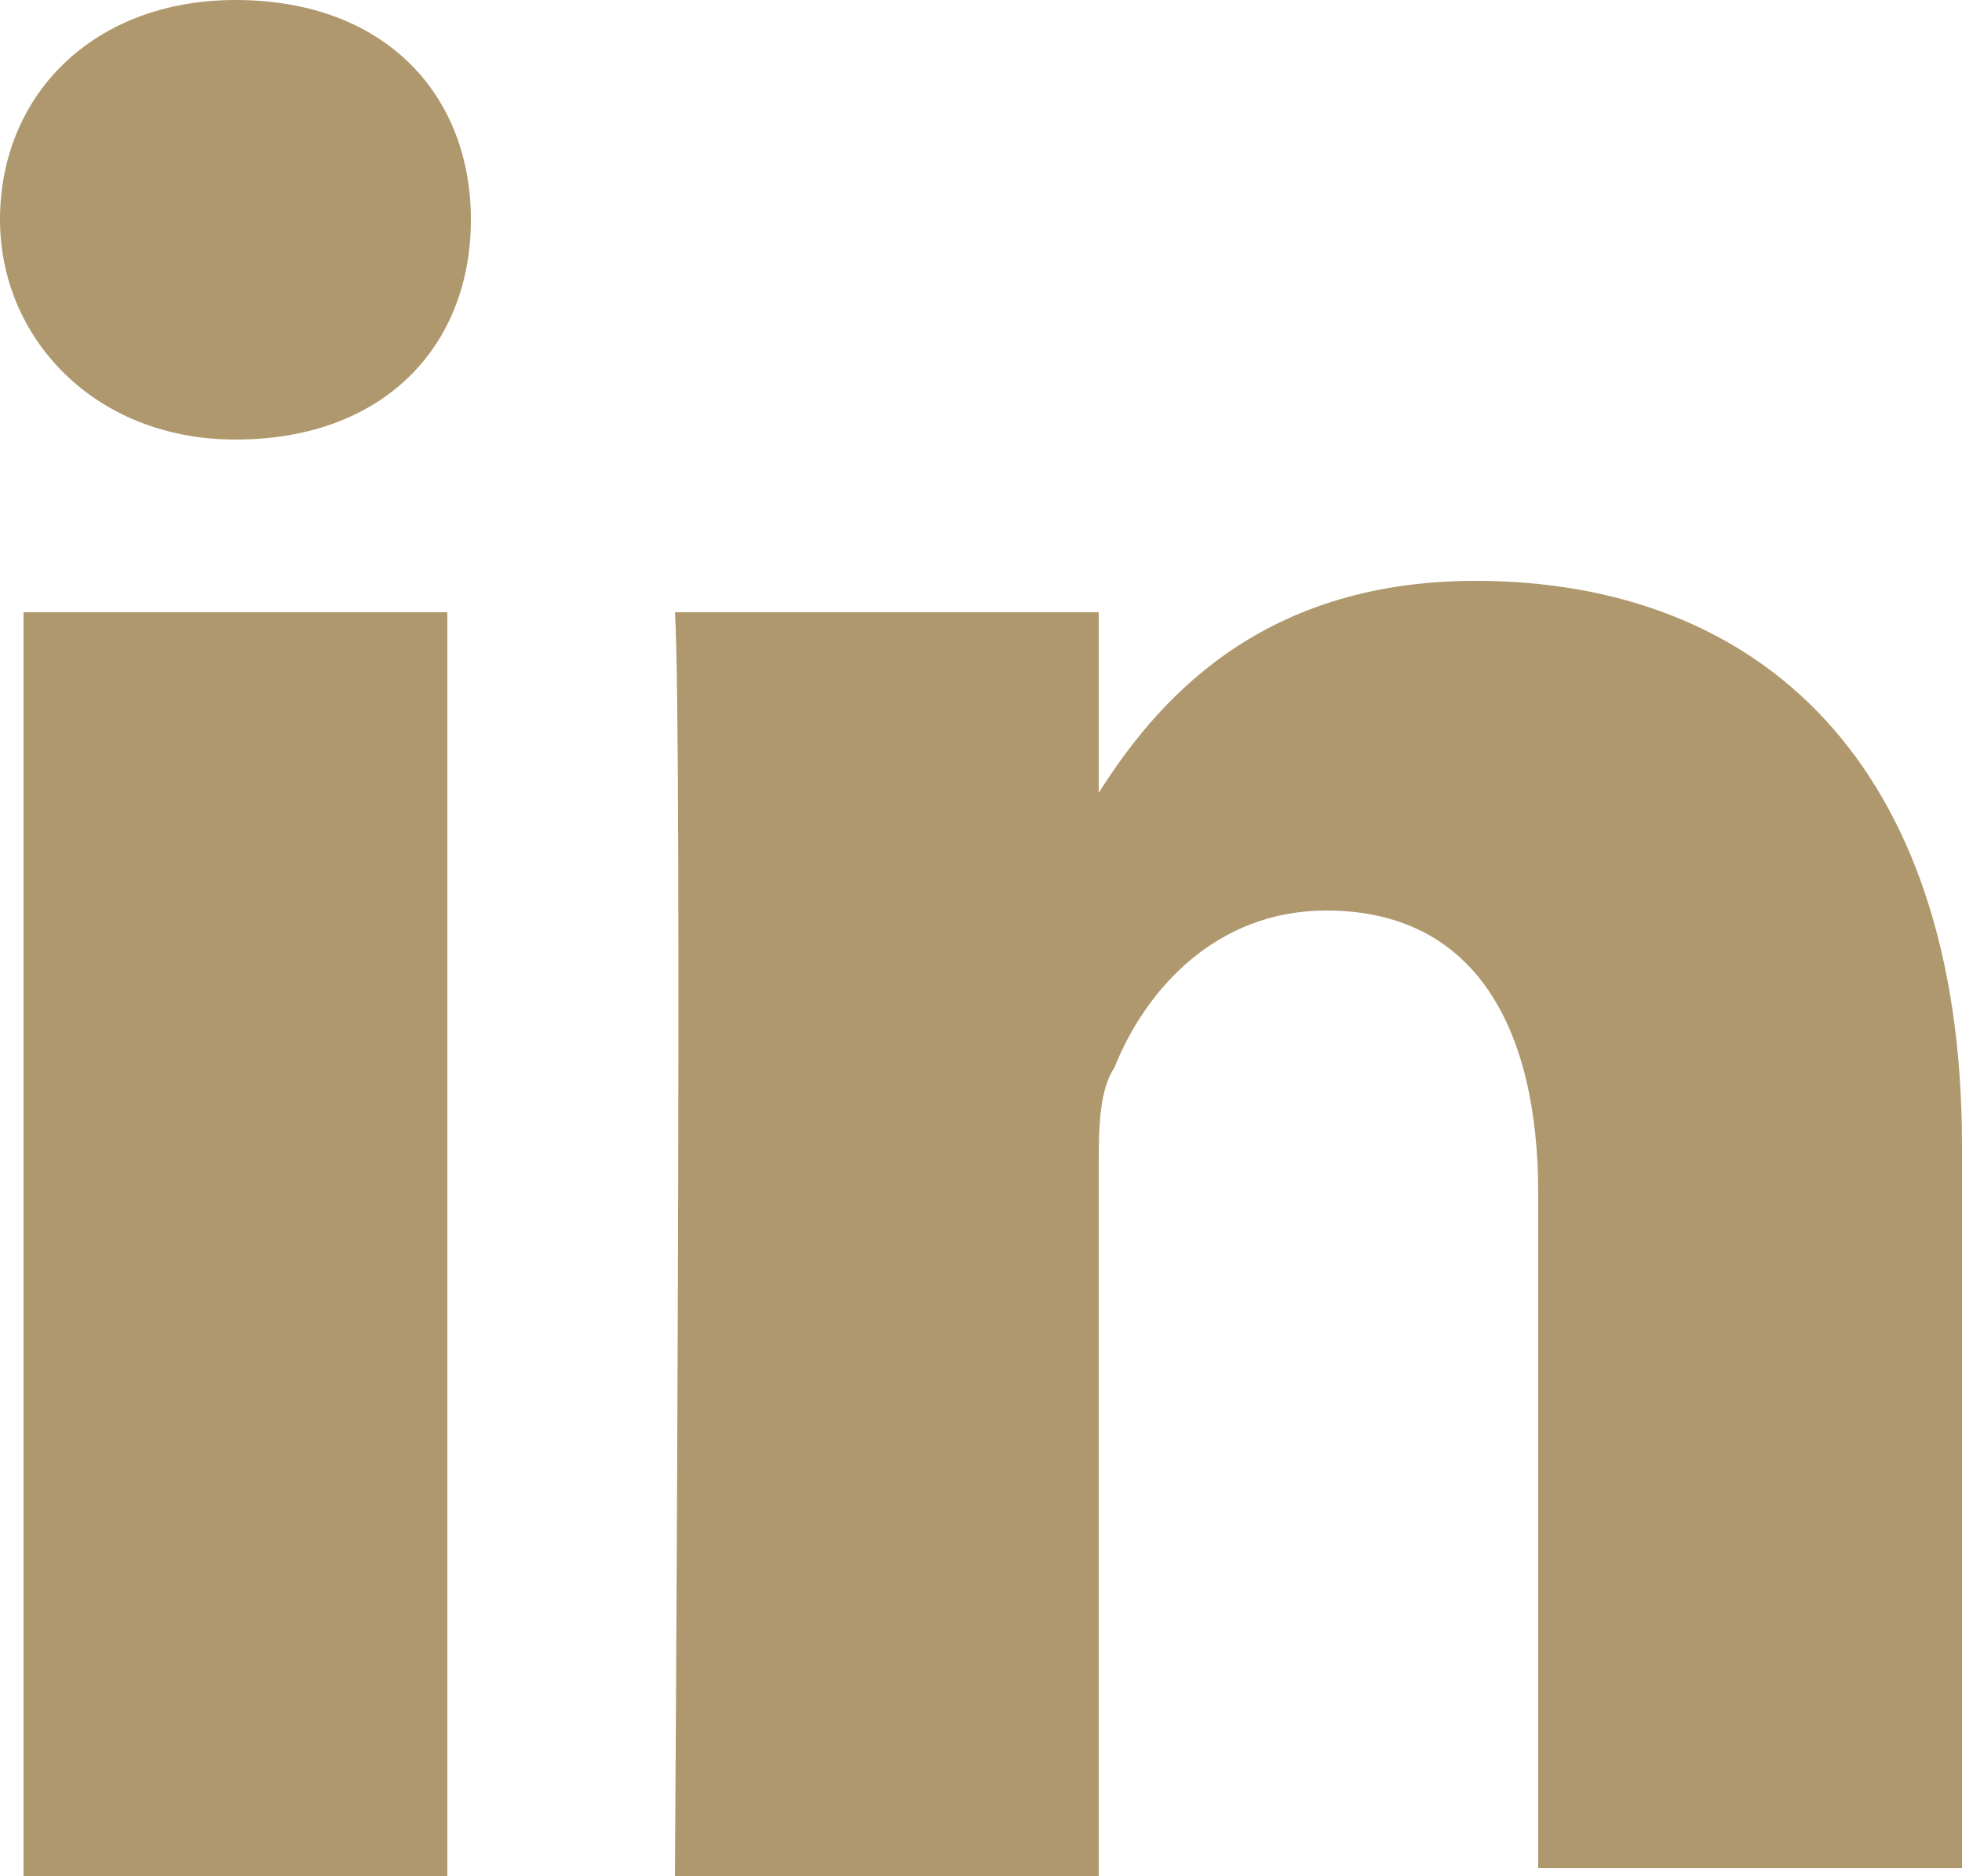
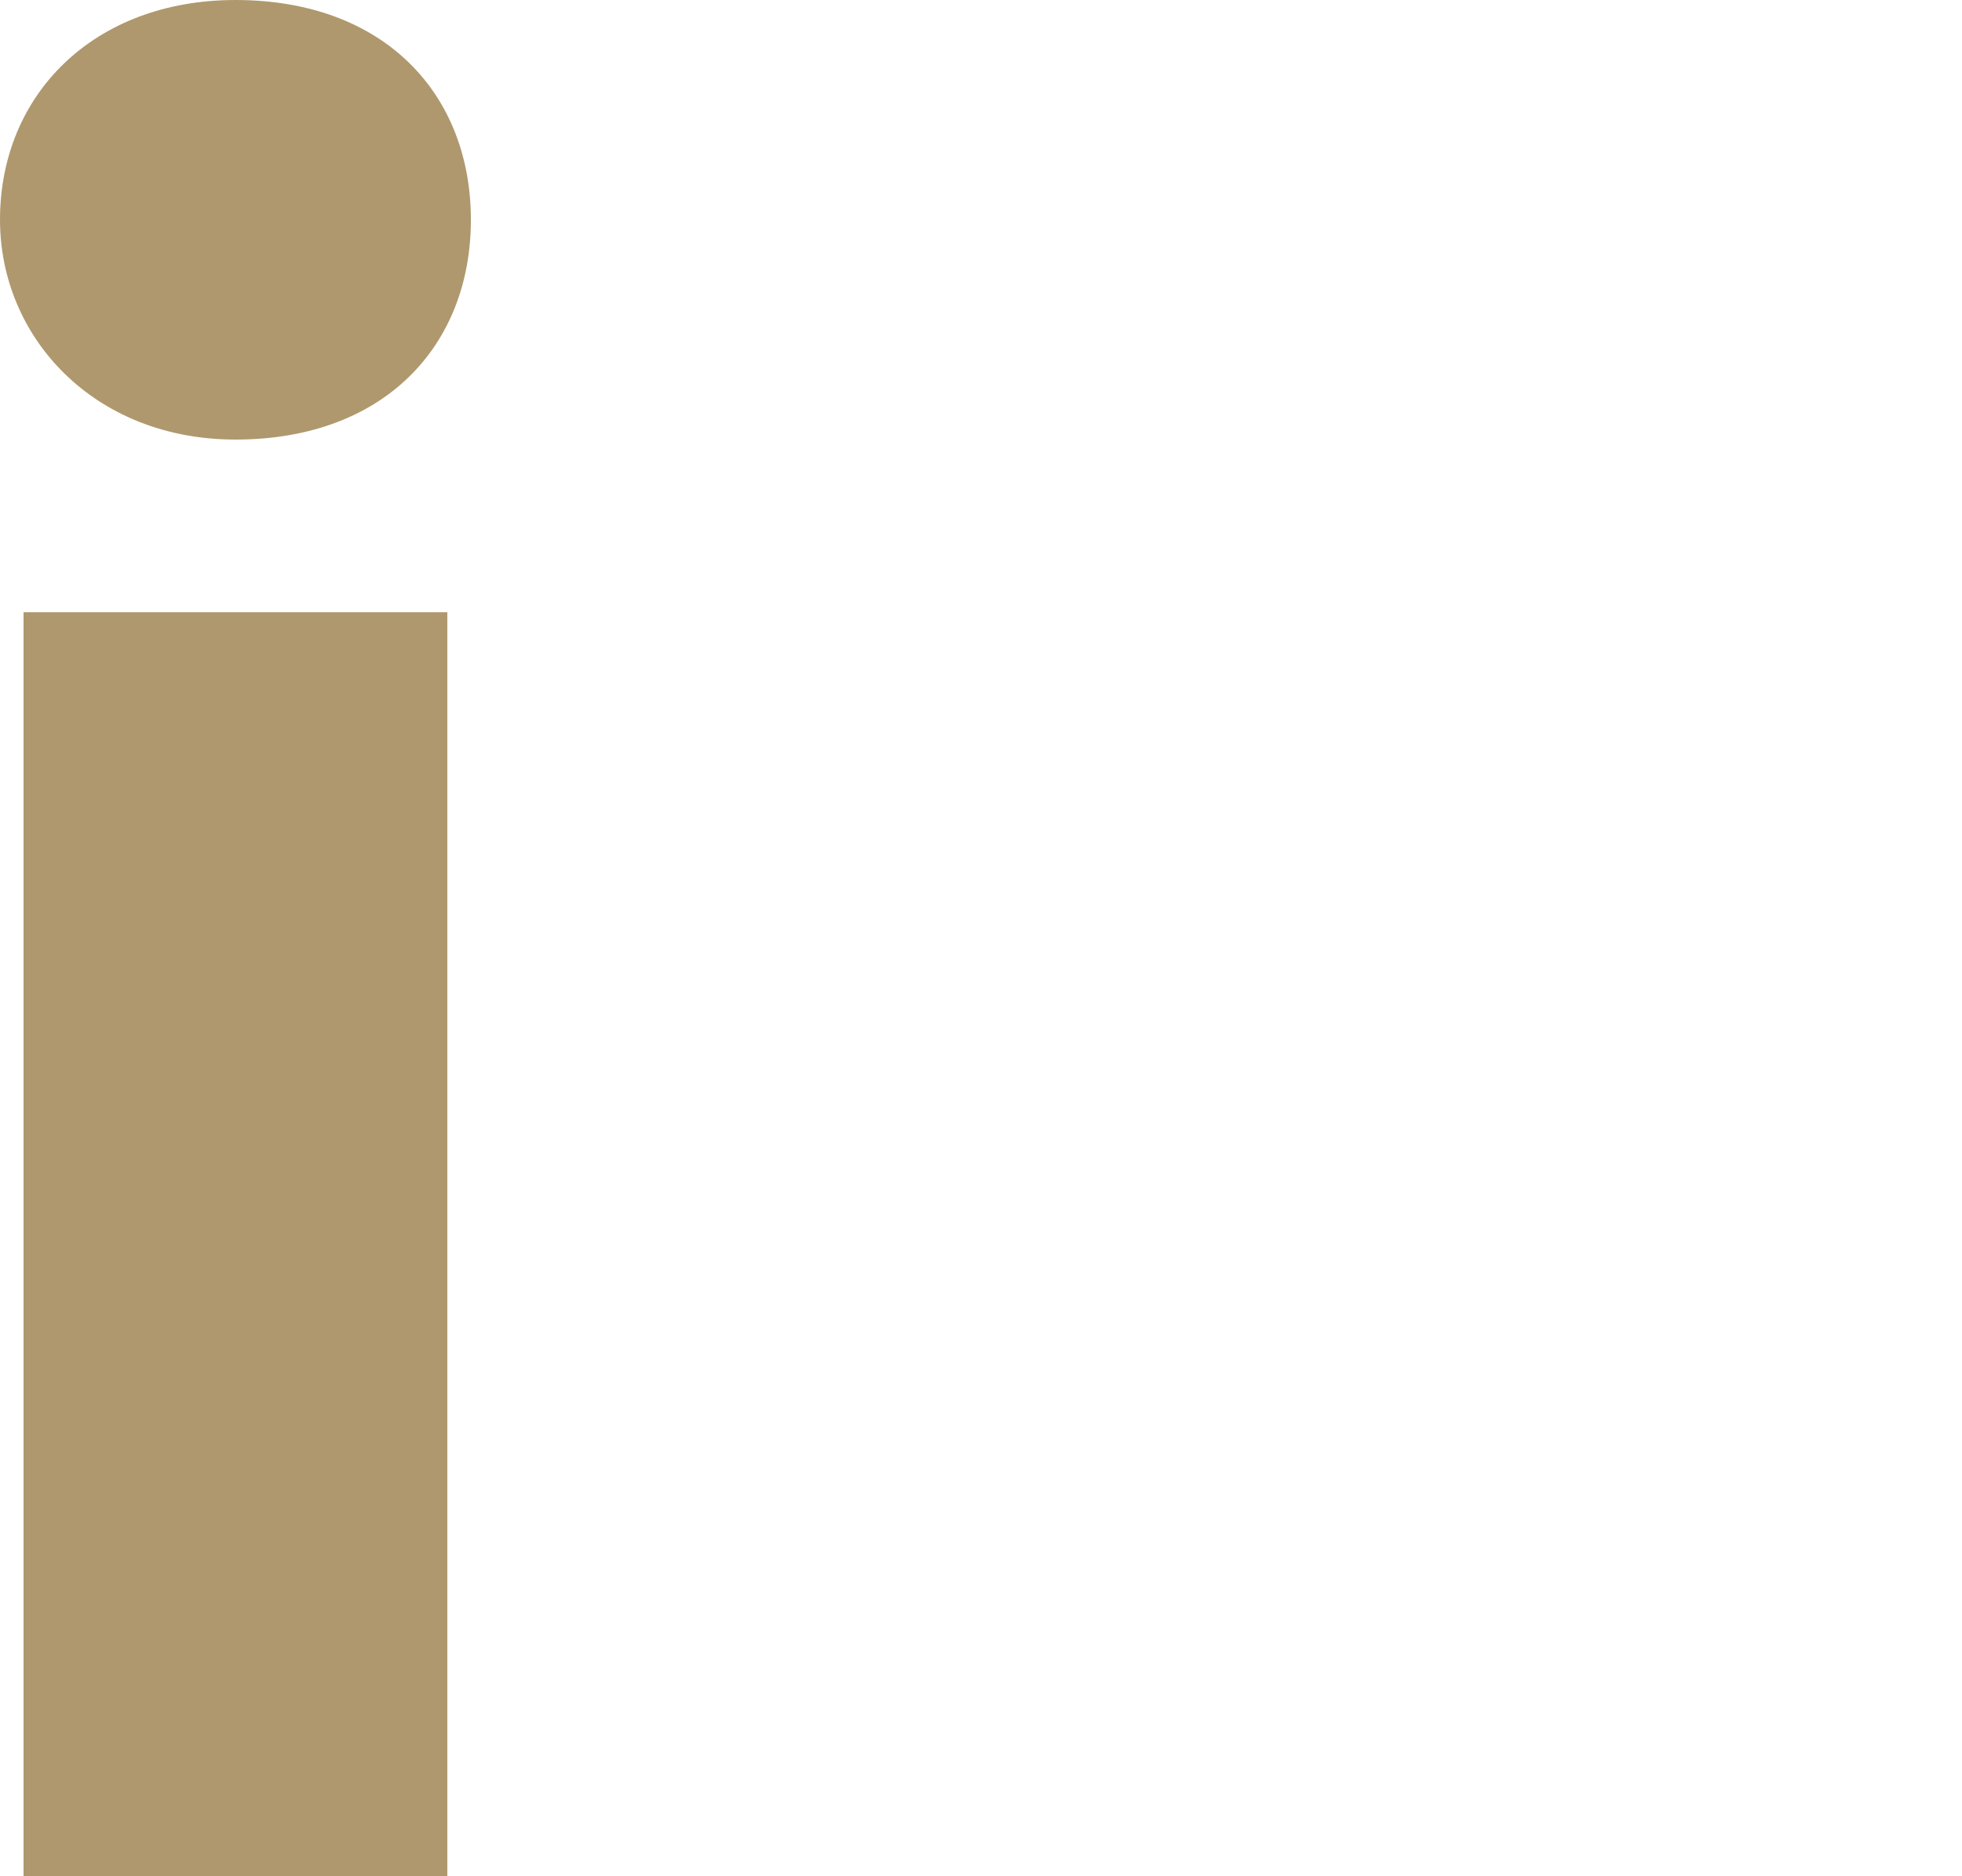
<svg xmlns="http://www.w3.org/2000/svg" version="1.1" id="Layer_1" x="0px" y="0px" viewBox="0 0 25 23.9" enable-background="new 0 0 25 23.9" xml:space="preserve">
  <g>
-     <path fill="#af986d" d="M18.8,7.4C16,7.4,14.7,9,14,10.1v0.1h0c0,0,0,0,0-0.1V7.8H8.6c0.1,1.5,0,16.1,0,16.1H14v-9   c0-0.5,0-1,0.2-1.3c0.4-1,1.3-2,2.7-2c1.9,0,2.7,1.5,2.7,3.6v8.6H25v-9.2C25,9.7,22.4,7.4,18.8,7.4z" />
-     <path fill="#af986d" d="M3,0C1.2,0,0,1.2,0,2.8c0,1.5,1.2,2.8,3,2.8h0c1.9,0,3-1.2,3-2.8C6,1.2,4.9,0,3,0z" />
+     <path fill="#af986d" d="M3,0C1.2,0,0,1.2,0,2.8c0,1.5,1.2,2.8,3,2.8c1.9,0,3-1.2,3-2.8C6,1.2,4.9,0,3,0z" />
    <rect x="0.3" y="7.8" fill="#af986d" width="5.4" height="16.1" />
  </g>
  <g>
</g>
  <g>
</g>
  <g>
</g>
  <g>
</g>
  <g>
</g>
  <g>
</g>
</svg>